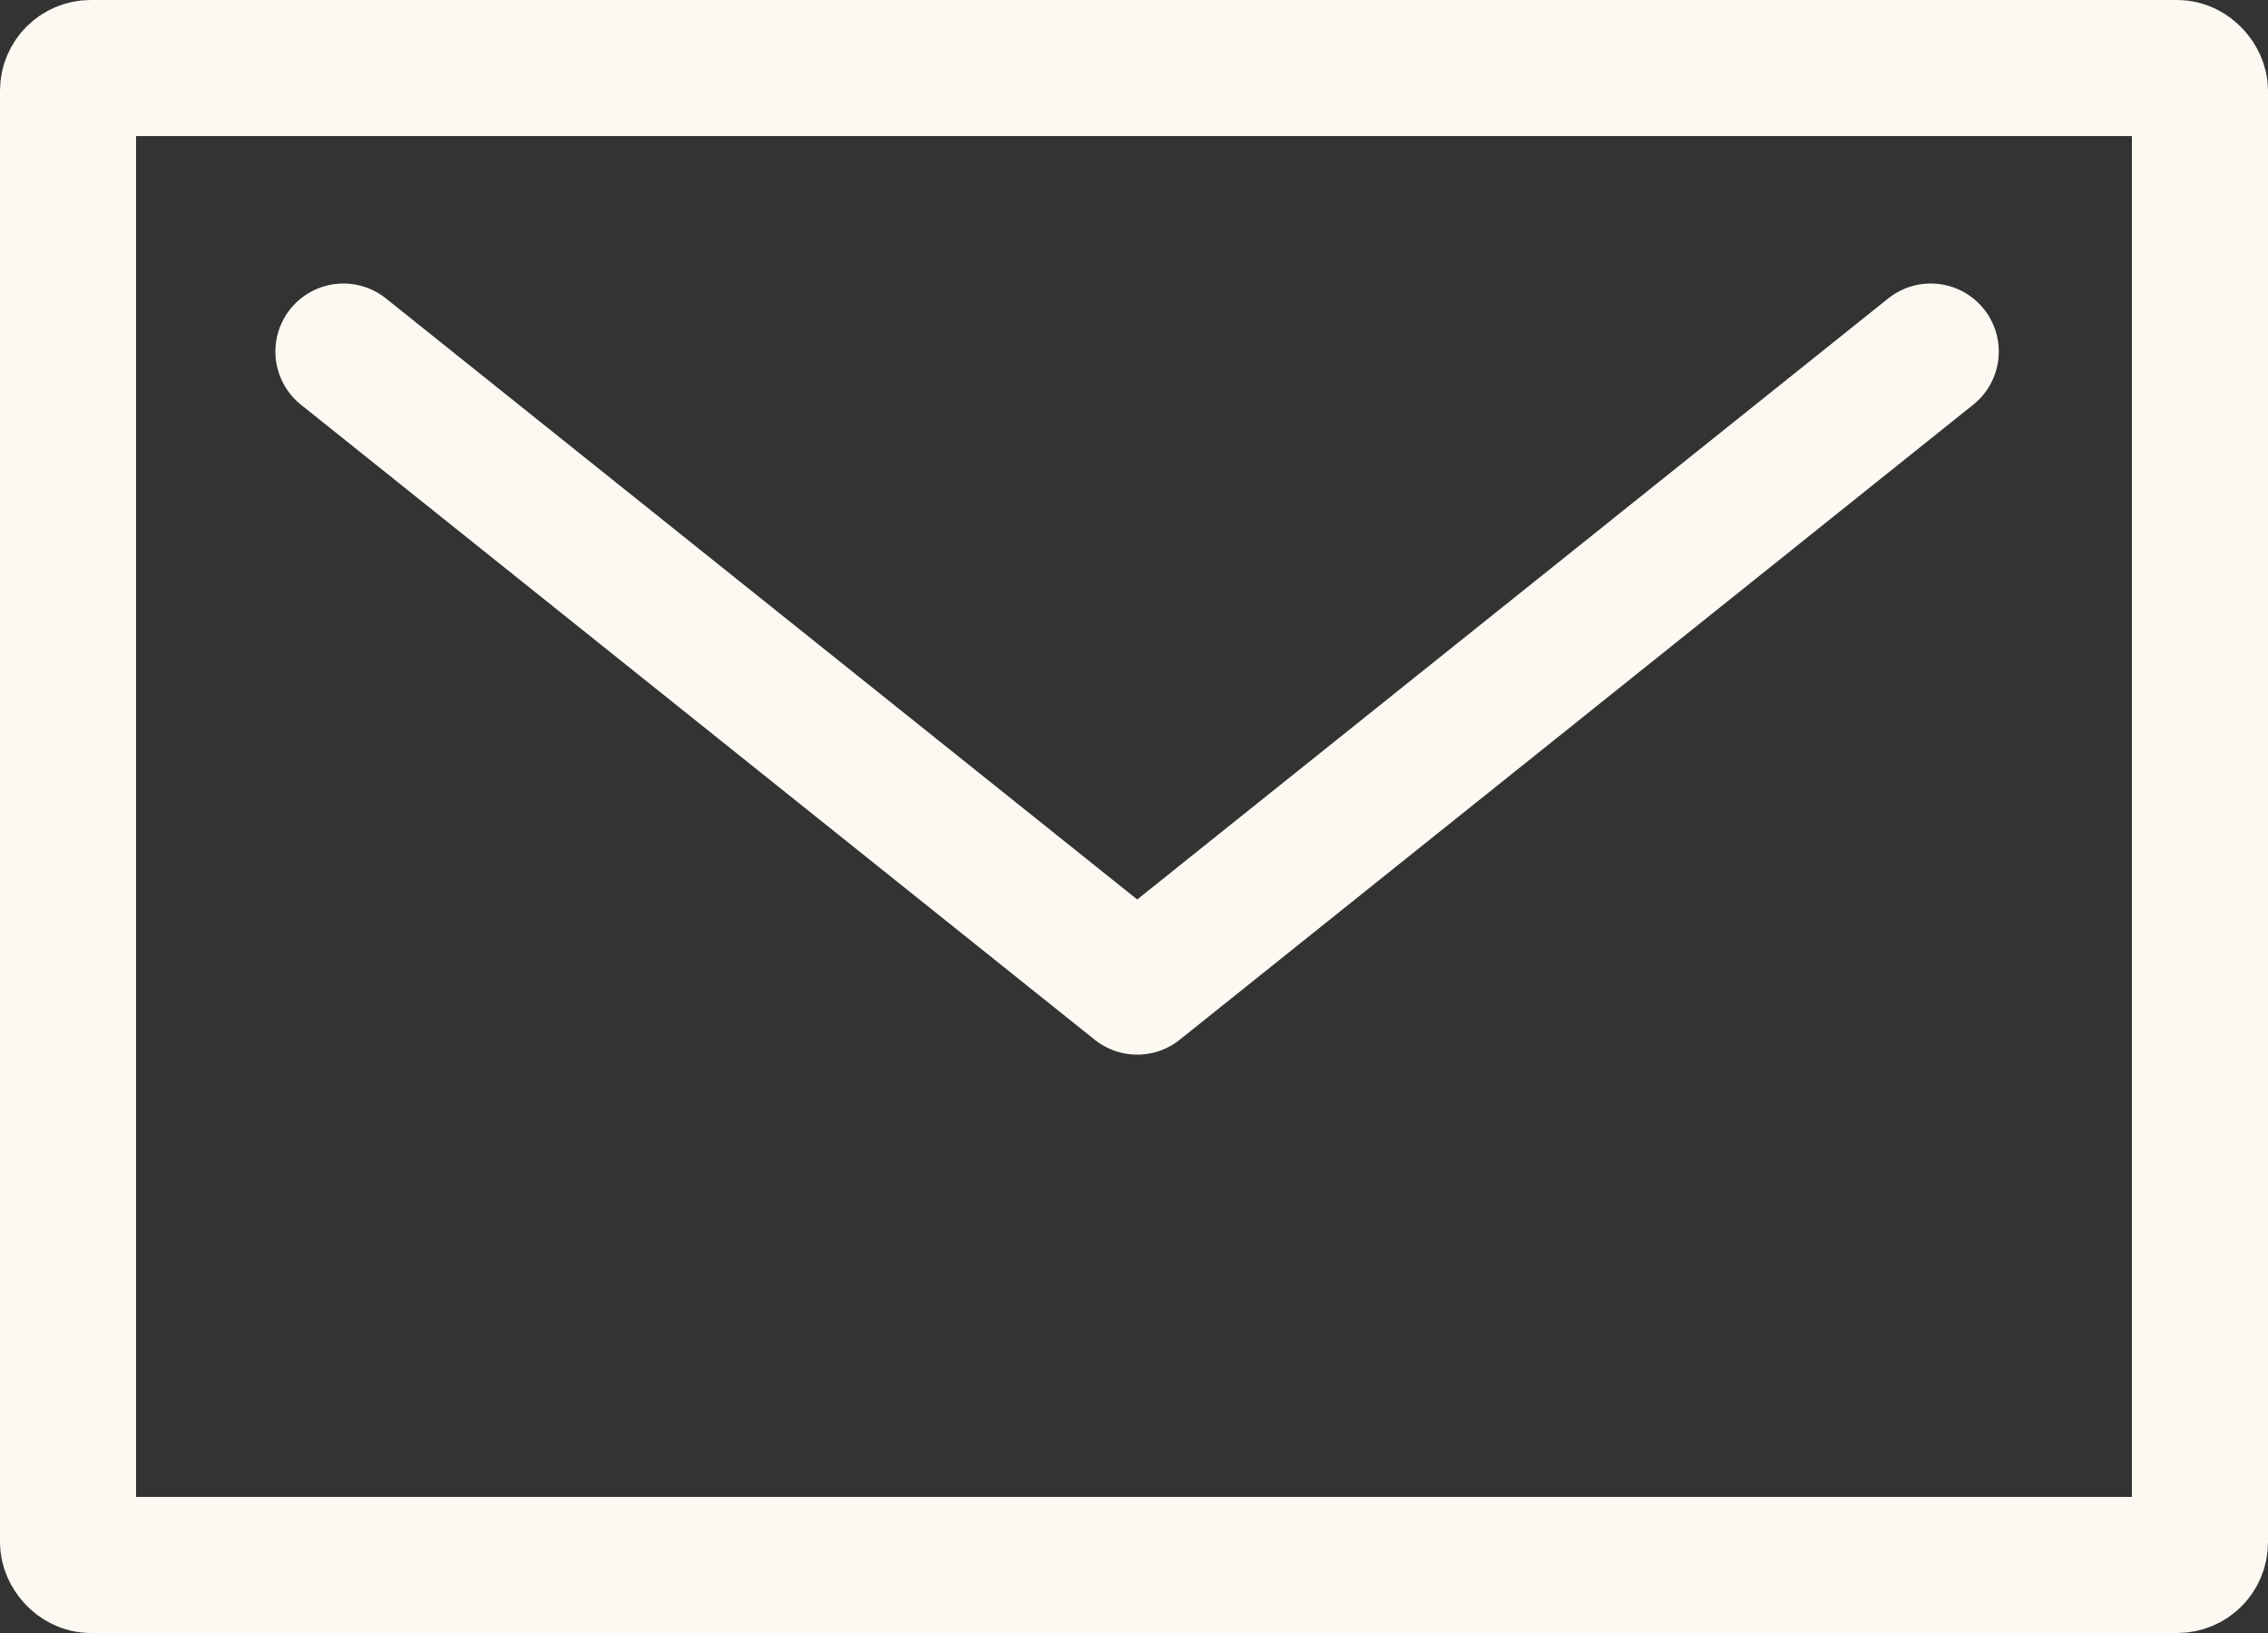
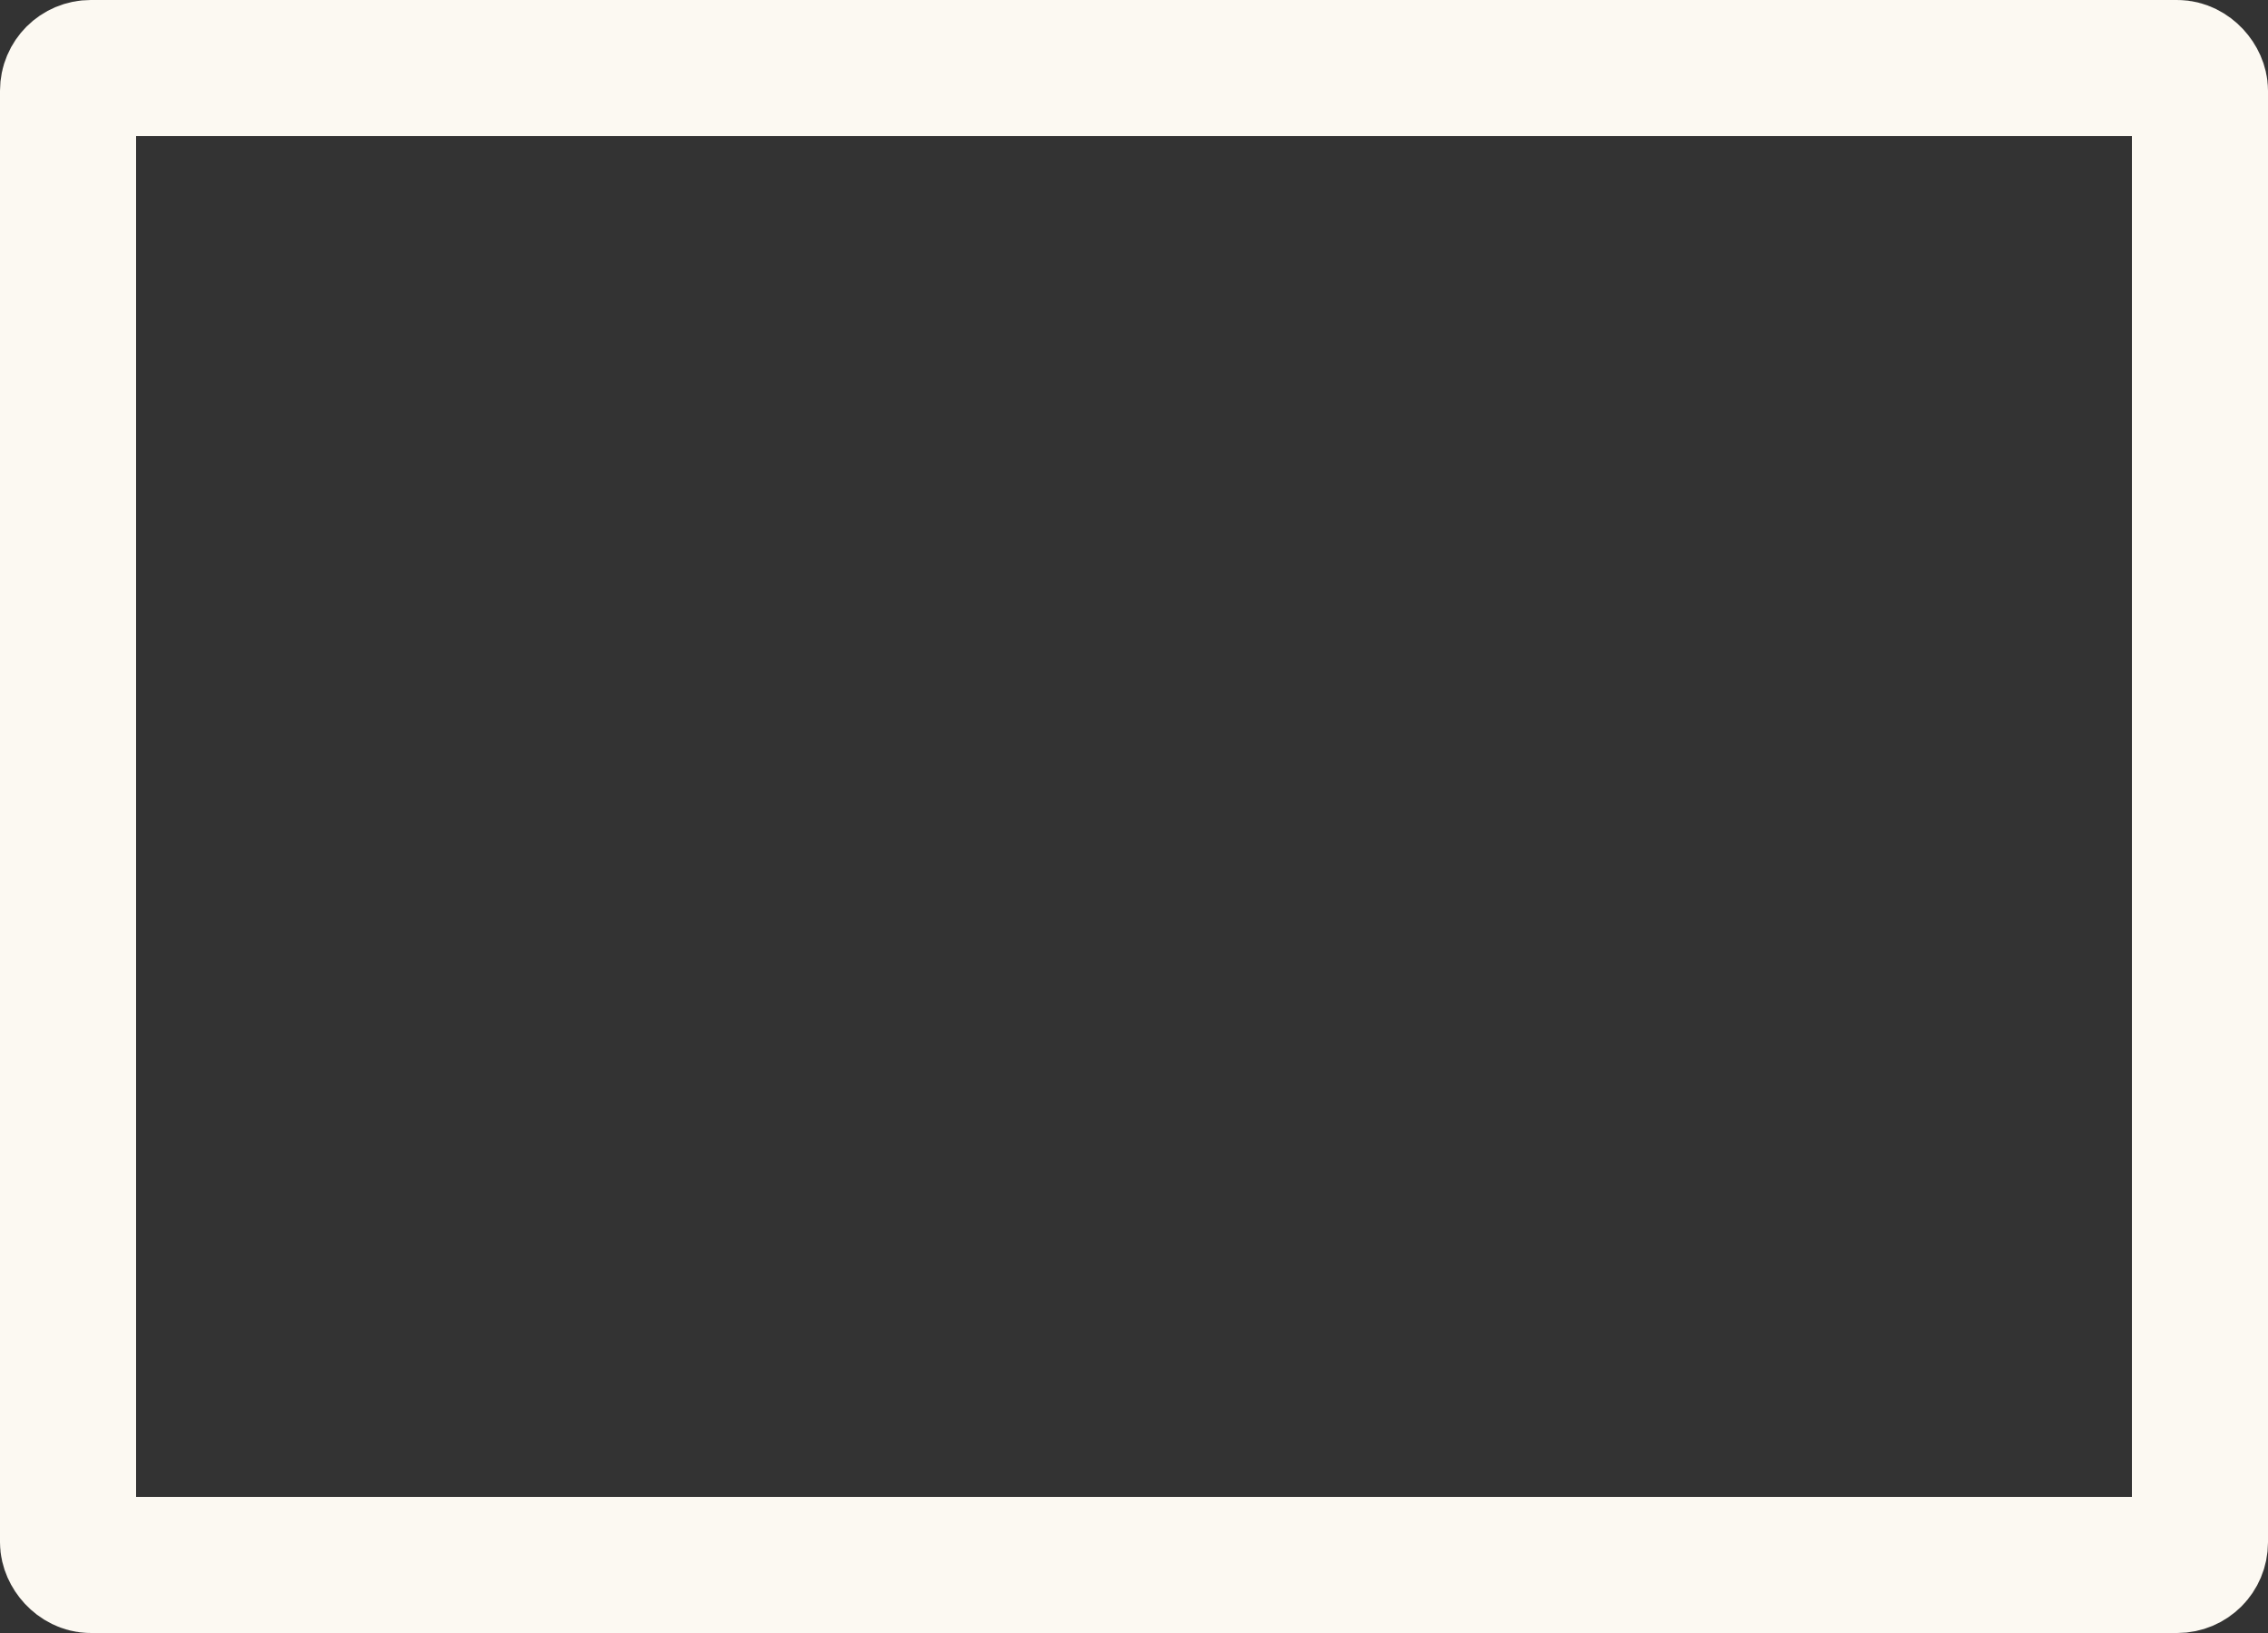
<svg xmlns="http://www.w3.org/2000/svg" width="50" height="36" viewBox="0 0 50 36">
  <rect x="0" y="0" width="50" height="36" fill="#333333" stroke="none" />
  <g id="グループ_284150" data-name="グループ 284150" transform="translate(-1281 -44)">
    <g id="グループ_284023" data-name="グループ 284023" transform="translate(1038.512 -3446.186)">
      <g id="長方形_16303" data-name="長方形 16303" transform="translate(242.488 3490.186)" fill="none" stroke="#fcf9f2" stroke-width="3">
        <rect width="50" height="36" rx="2" stroke="none" />
        <rect x="1.5" y="1.5" width="47" height="33" rx="0.5" fill="none" />
      </g>
-       <path id="パス_313830" data-name="パス 313830" d="M-22000-6518.667l17.5,14,17.494-14" transform="translate(22250.059 10016.603)" fill="none" stroke="#fcf9f2" stroke-linecap="round" stroke-linejoin="round" stroke-width="3" />
    </g>
  </g>
</svg>